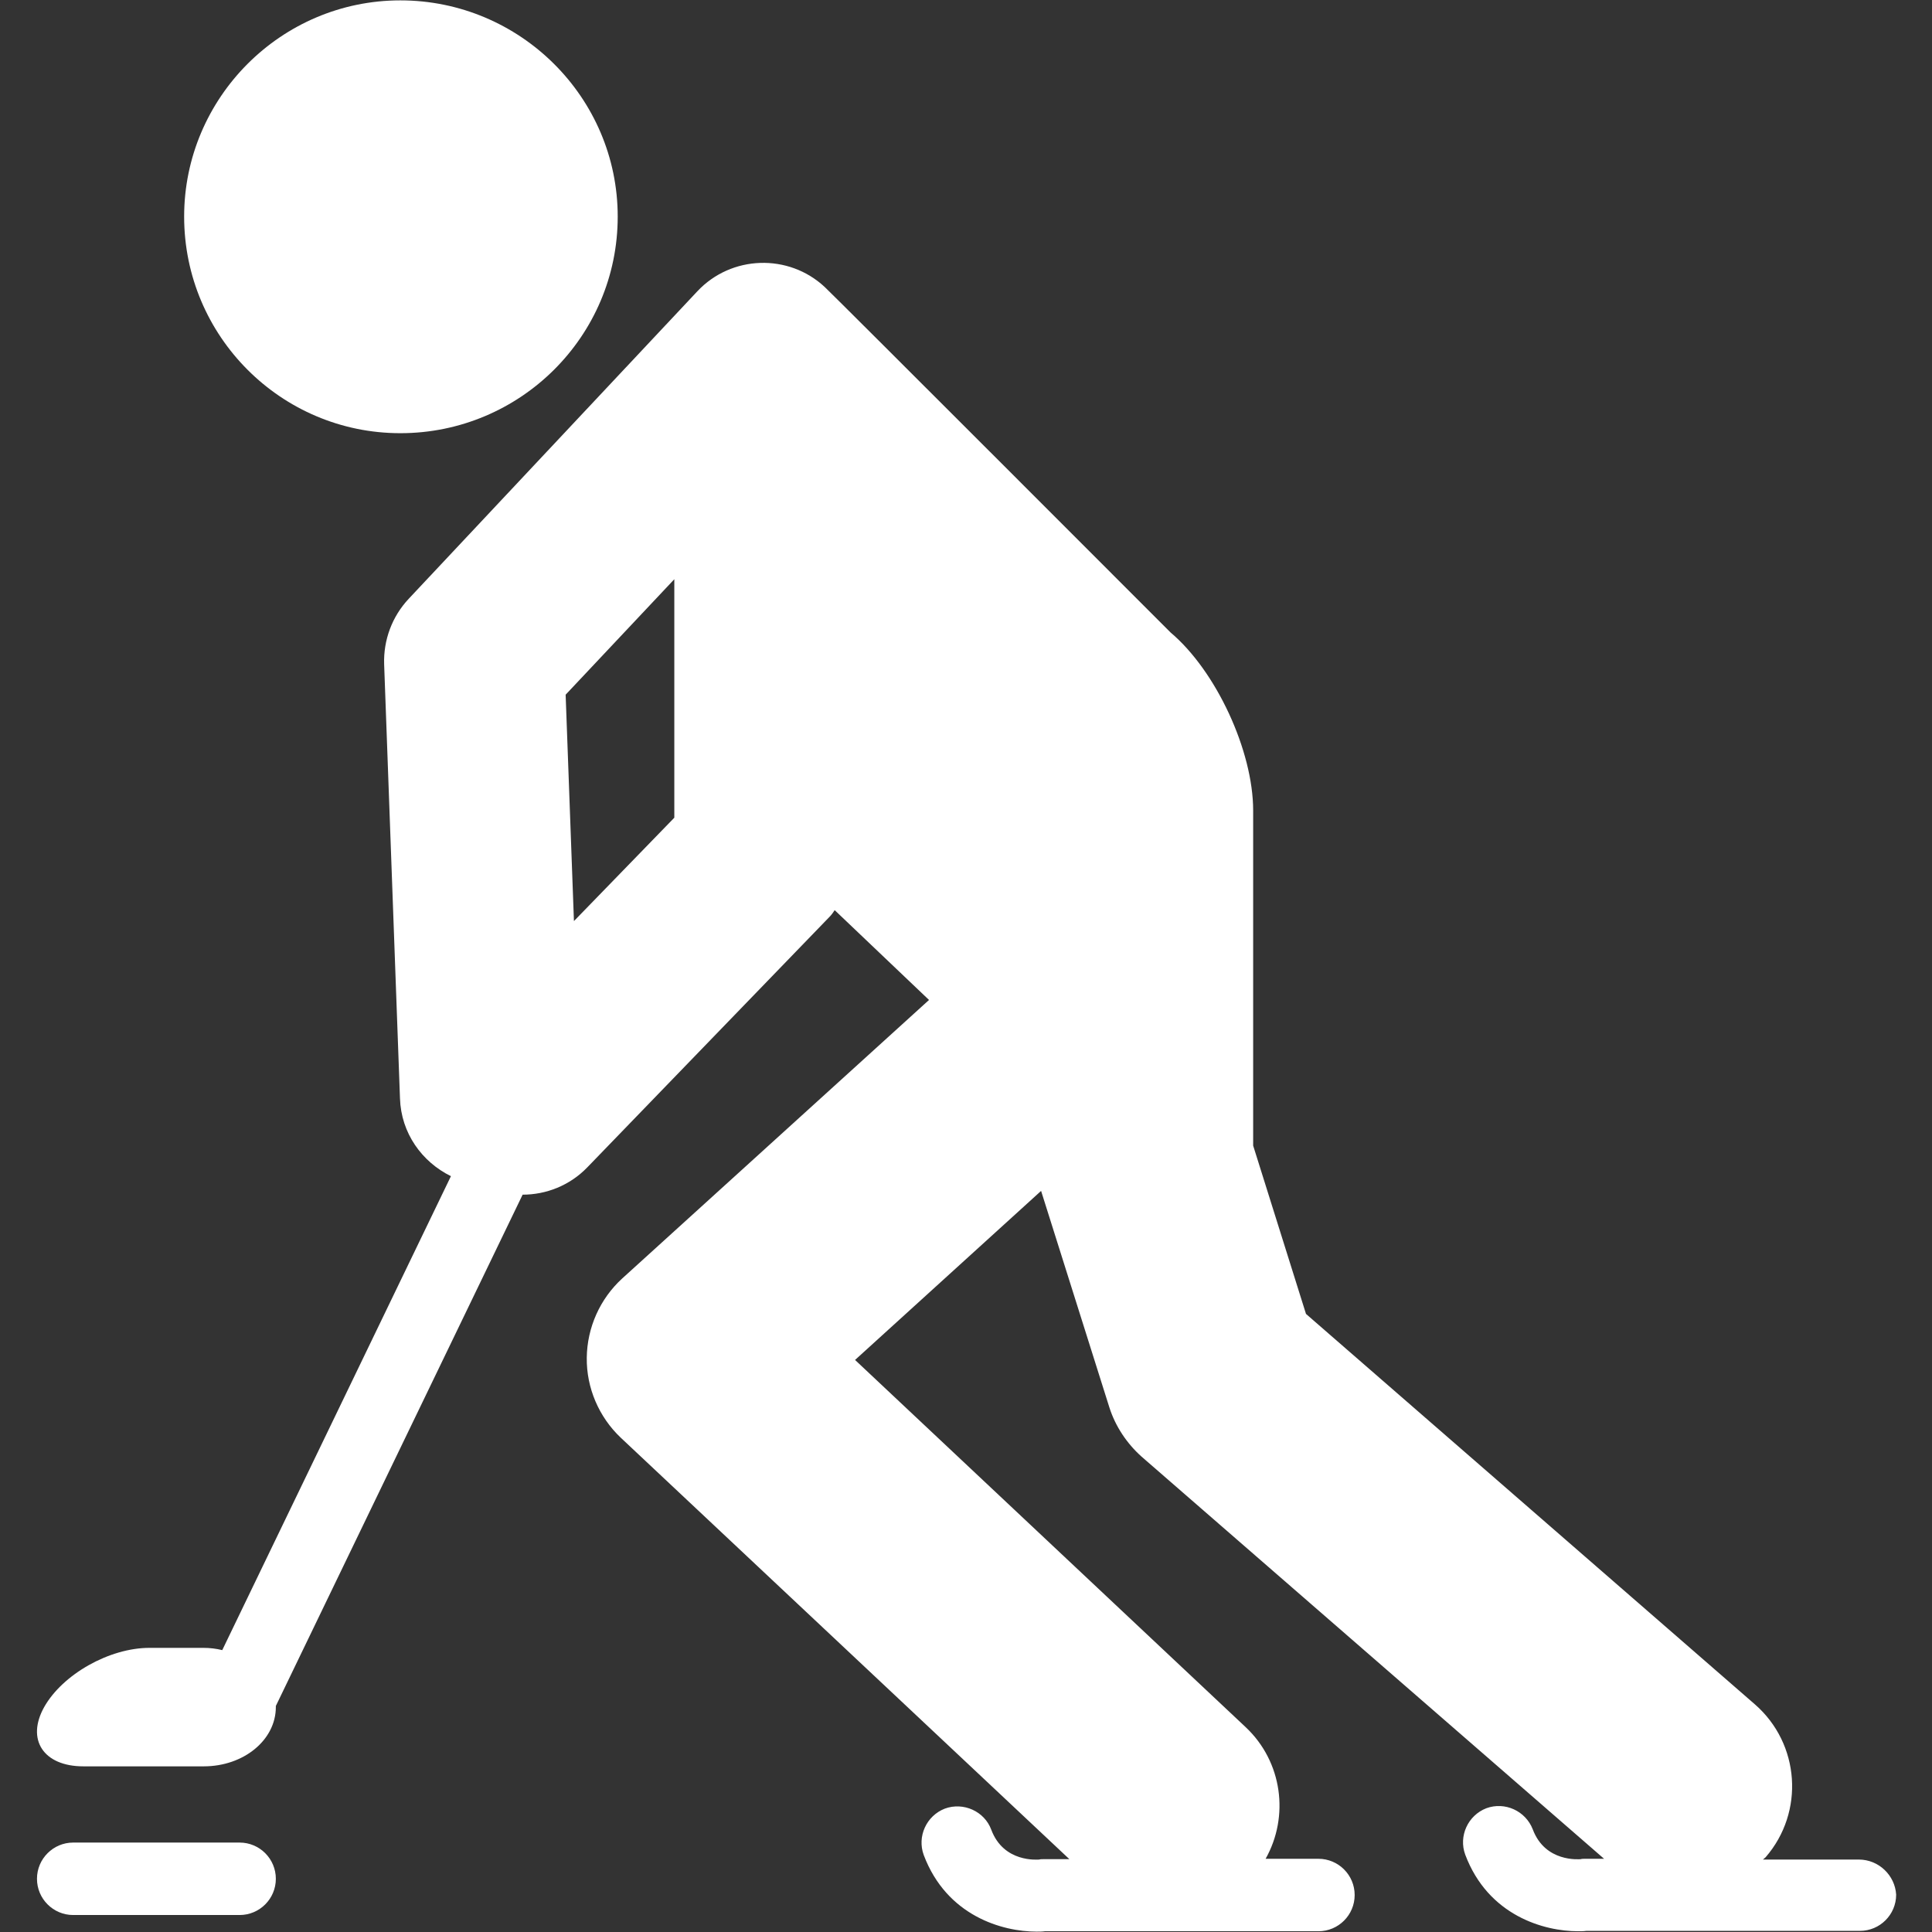
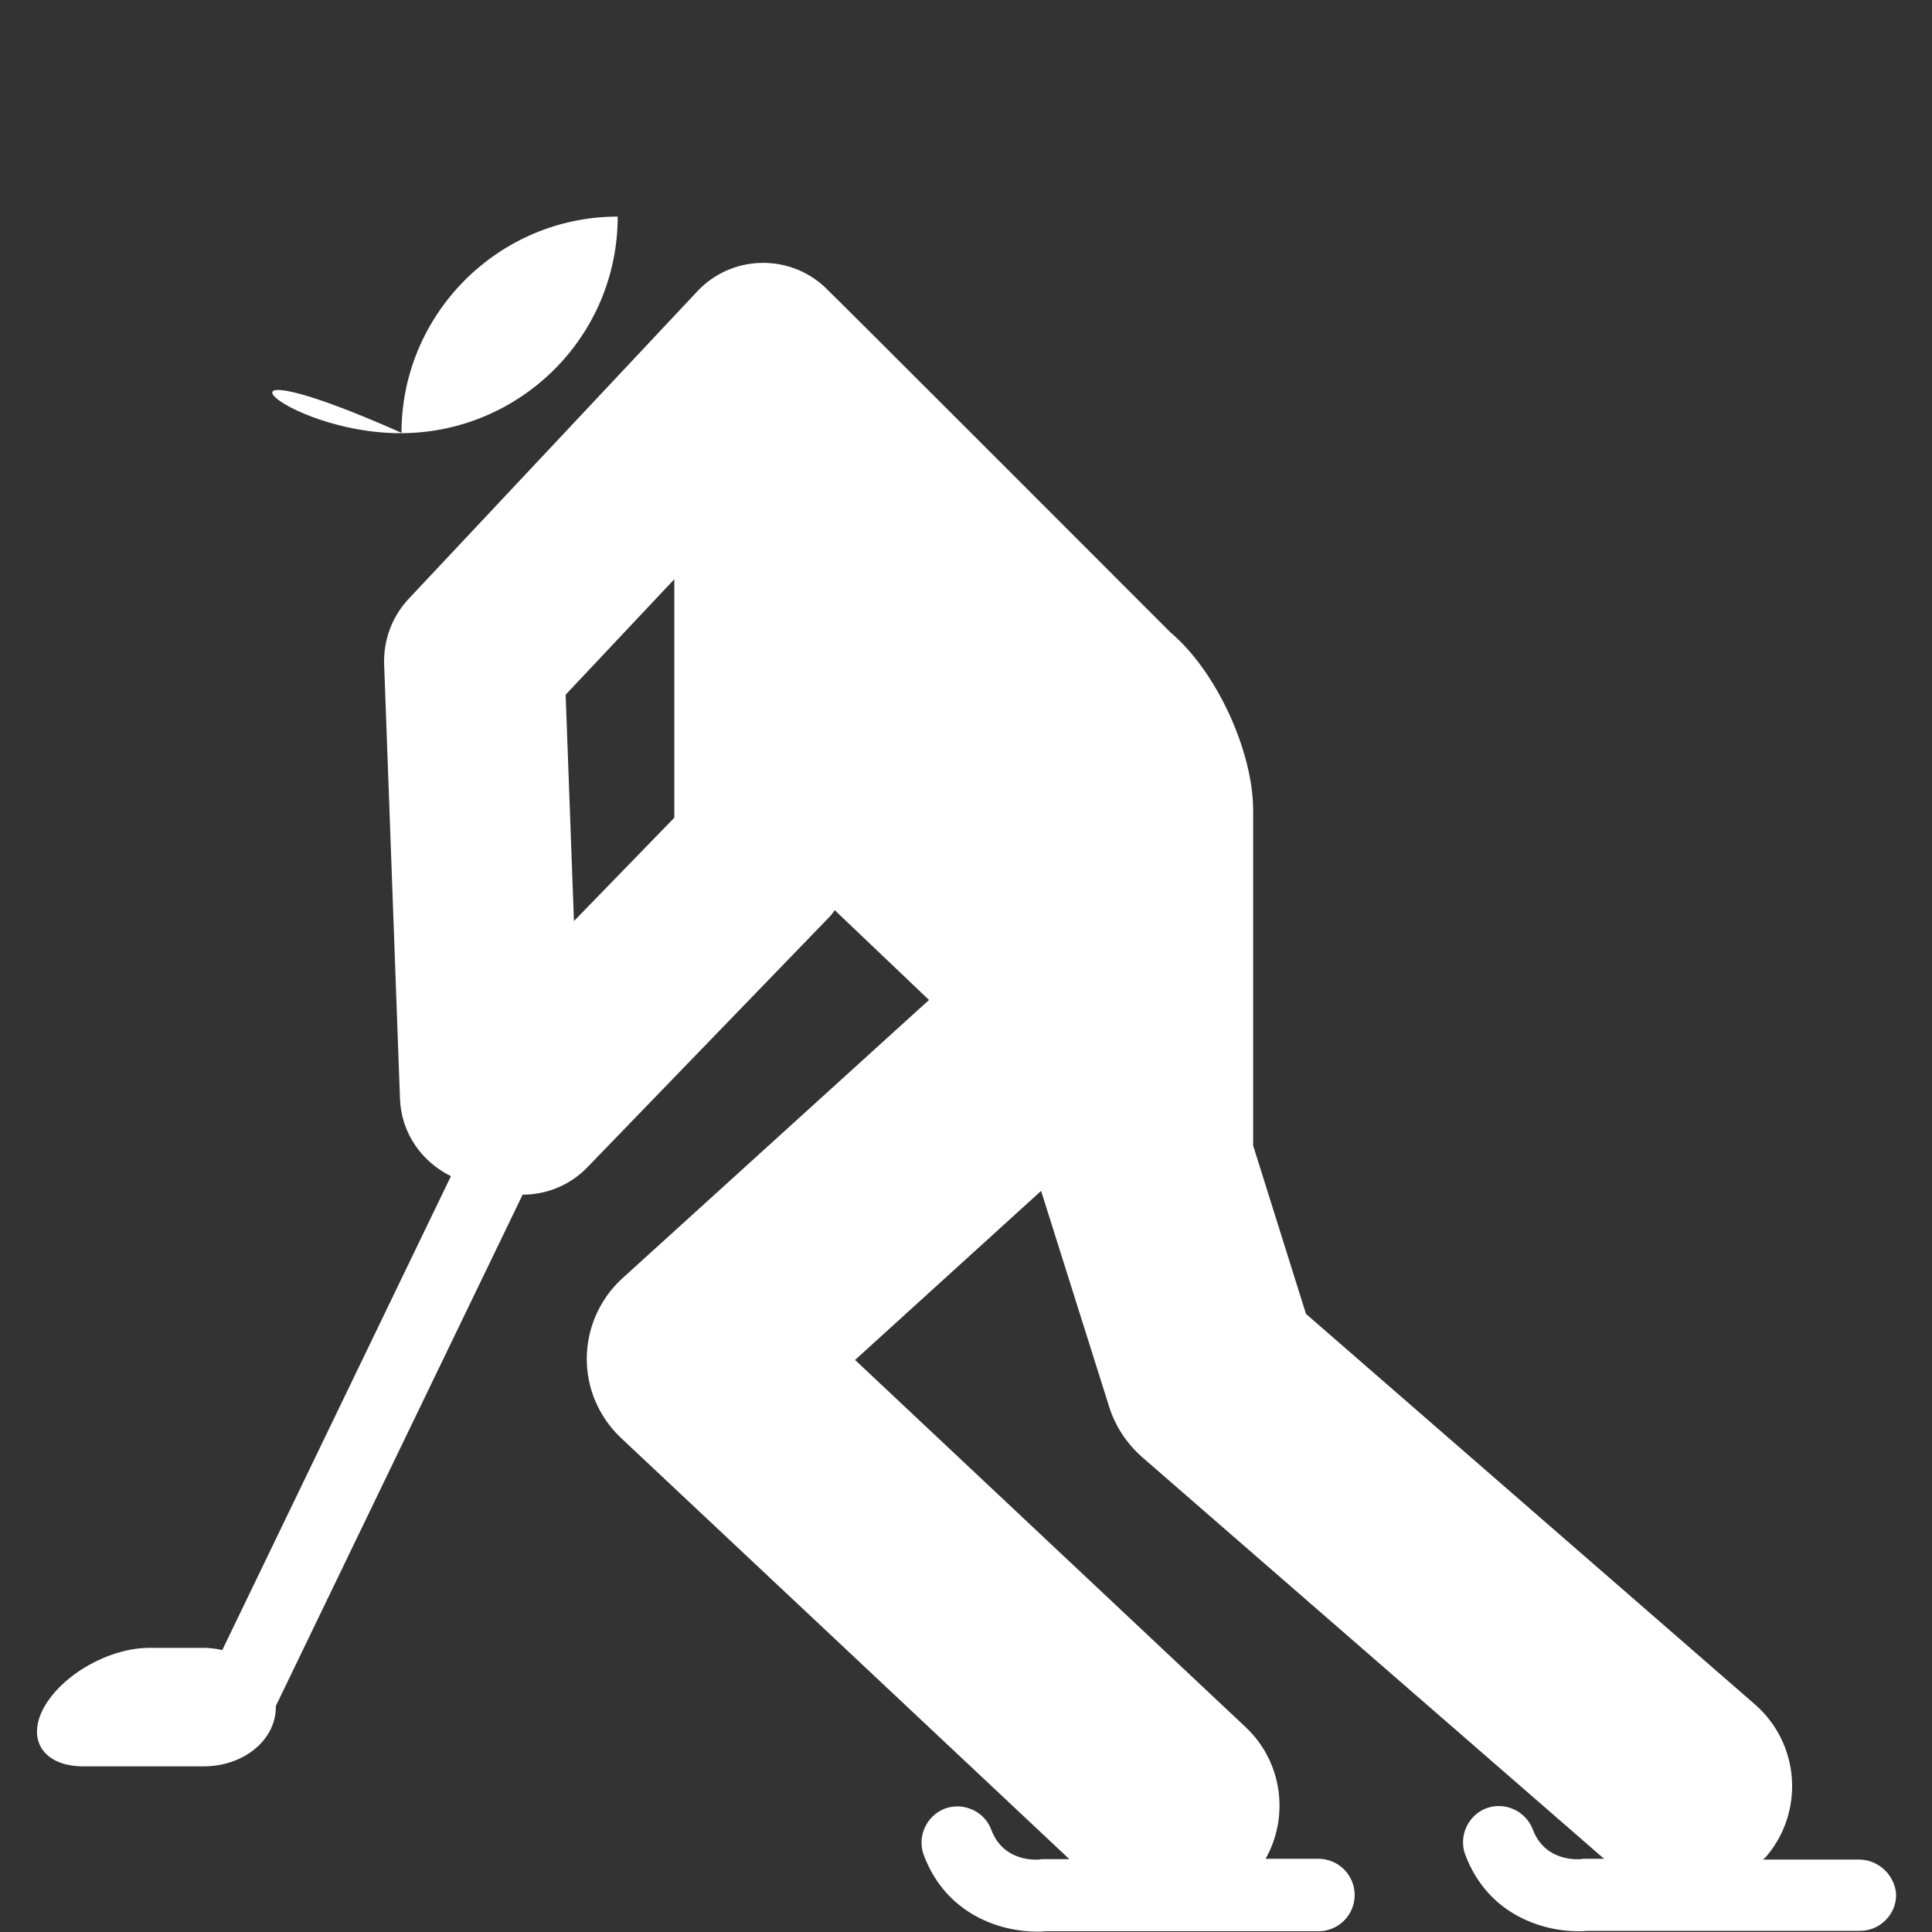
<svg xmlns="http://www.w3.org/2000/svg" version="1.1" id="Capa_1" x="0px" y="0px" viewBox="-41 164.9 512 512" style="enable-background:new -41 164.9 512 512;" xml:space="preserve">
  <rect x="-41" y="164.9" width="512" height="512" fill="#333333" stroke="none" />
  <style type="text/css">
	.st0{fill:#FFFFFF;}
</style>
  <g>
    <g>
-       <path class="st0" d="M65.1,279.7c31.7,0,57.6-25.6,57.6-57.4c0-31.6-25.9-57.3-57.6-57.3c-31.6,0-57.3,25.8-57.3,57.3    C7.8,254,33.5,279.7,65.1,279.7z" />
+       <path class="st0" d="M65.1,279.7c31.7,0,57.6-25.6,57.6-57.4c-31.6,0-57.3,25.8-57.3,57.3    C7.8,254,33.5,279.7,65.1,279.7z" />
      <path class="st0" d="M451.6,657.7h-25.4c0.2-0.2,0.5-0.4,0.7-0.6c10.4-12,9.1-30.1-2.8-40.5l-119-103.5l-14-44.6v-88.8    c0-15.8-9.8-37-21.9-47.2c0,0-88.9-89-91.6-91.5c-9.6-9-24.8-8.5-33.8,1.1l-76.5,81.5c-4.4,4.7-6.7,10.9-6.5,17.3L65,456    c0.3,9.2,5.8,16.8,13.5,20.6L17.9,602.2c-1.6-0.4-3.3-0.6-5-0.6H-1.4c-10.6,0-23,7-27.9,15.7c-4.8,8.6-0.2,15.7,10.4,15.7H13    c10.6,0,19.1-7,19.1-15.7c0-0.1,0-0.2,0-0.3l65.4-135.5c6.2,0,12.5-2.4,17.2-7.3l64.2-66.4c0.5-0.5,0.9-1.1,1.3-1.7l25,23.8    l-81.3,73.8c-5.9,5.4-9.3,13-9.4,21c-0.1,8,3.2,15.7,9,21.2l118.9,111.7h-7c-0.3,0-0.7,0-1,0.1c-0.4,0-9.4,0.9-12.7-7.9    c-1.8-4.9-7.4-7.4-12.3-5.6c-4.9,1.9-7.4,7.4-5.6,12.3c6.1,16.2,20.9,20.3,29.9,20.3c0.8,0,1.5,0,2.2-0.1h72.5    c5.3,0,9.6-4.3,9.6-9.6c0-5.3-4.3-9.6-9.6-9.6h-14c6.3-11.2,4.5-25.7-5.3-34.9l-103.5-97.3l49.3-44.8l18.1,57.4    c1.6,5,4.6,9.5,8.5,13l122.6,106.6h-5.2c-0.3,0-0.7,0-1,0.1c-0.4,0-9.4,0.9-12.7-7.9c-1.9-4.9-7.4-7.4-12.3-5.6    c-4.9,1.9-7.4,7.4-5.6,12.3c6.1,16.2,20.9,20.3,29.9,20.3c0.8,0,1.5,0,2.2-0.1h72.5c5.3,0,9.6-4.3,9.6-9.6    C461.2,661.9,456.9,657.7,451.6,657.7z M137.7,381.6L111.1,409l-2.2-60l28.8-30.6L137.7,381.6L137.7,381.6z" />
-       <path class="st0" d="M22.5,653.2h-44.1c-5.3,0-9.6,4.3-9.6,9.6c0,5.3,4.3,9.6,9.6,9.6h44.1c5.3,0,9.6-4.3,9.6-9.6    C32.1,657.5,27.8,653.2,22.5,653.2z" />
    </g>
  </g>
</svg>